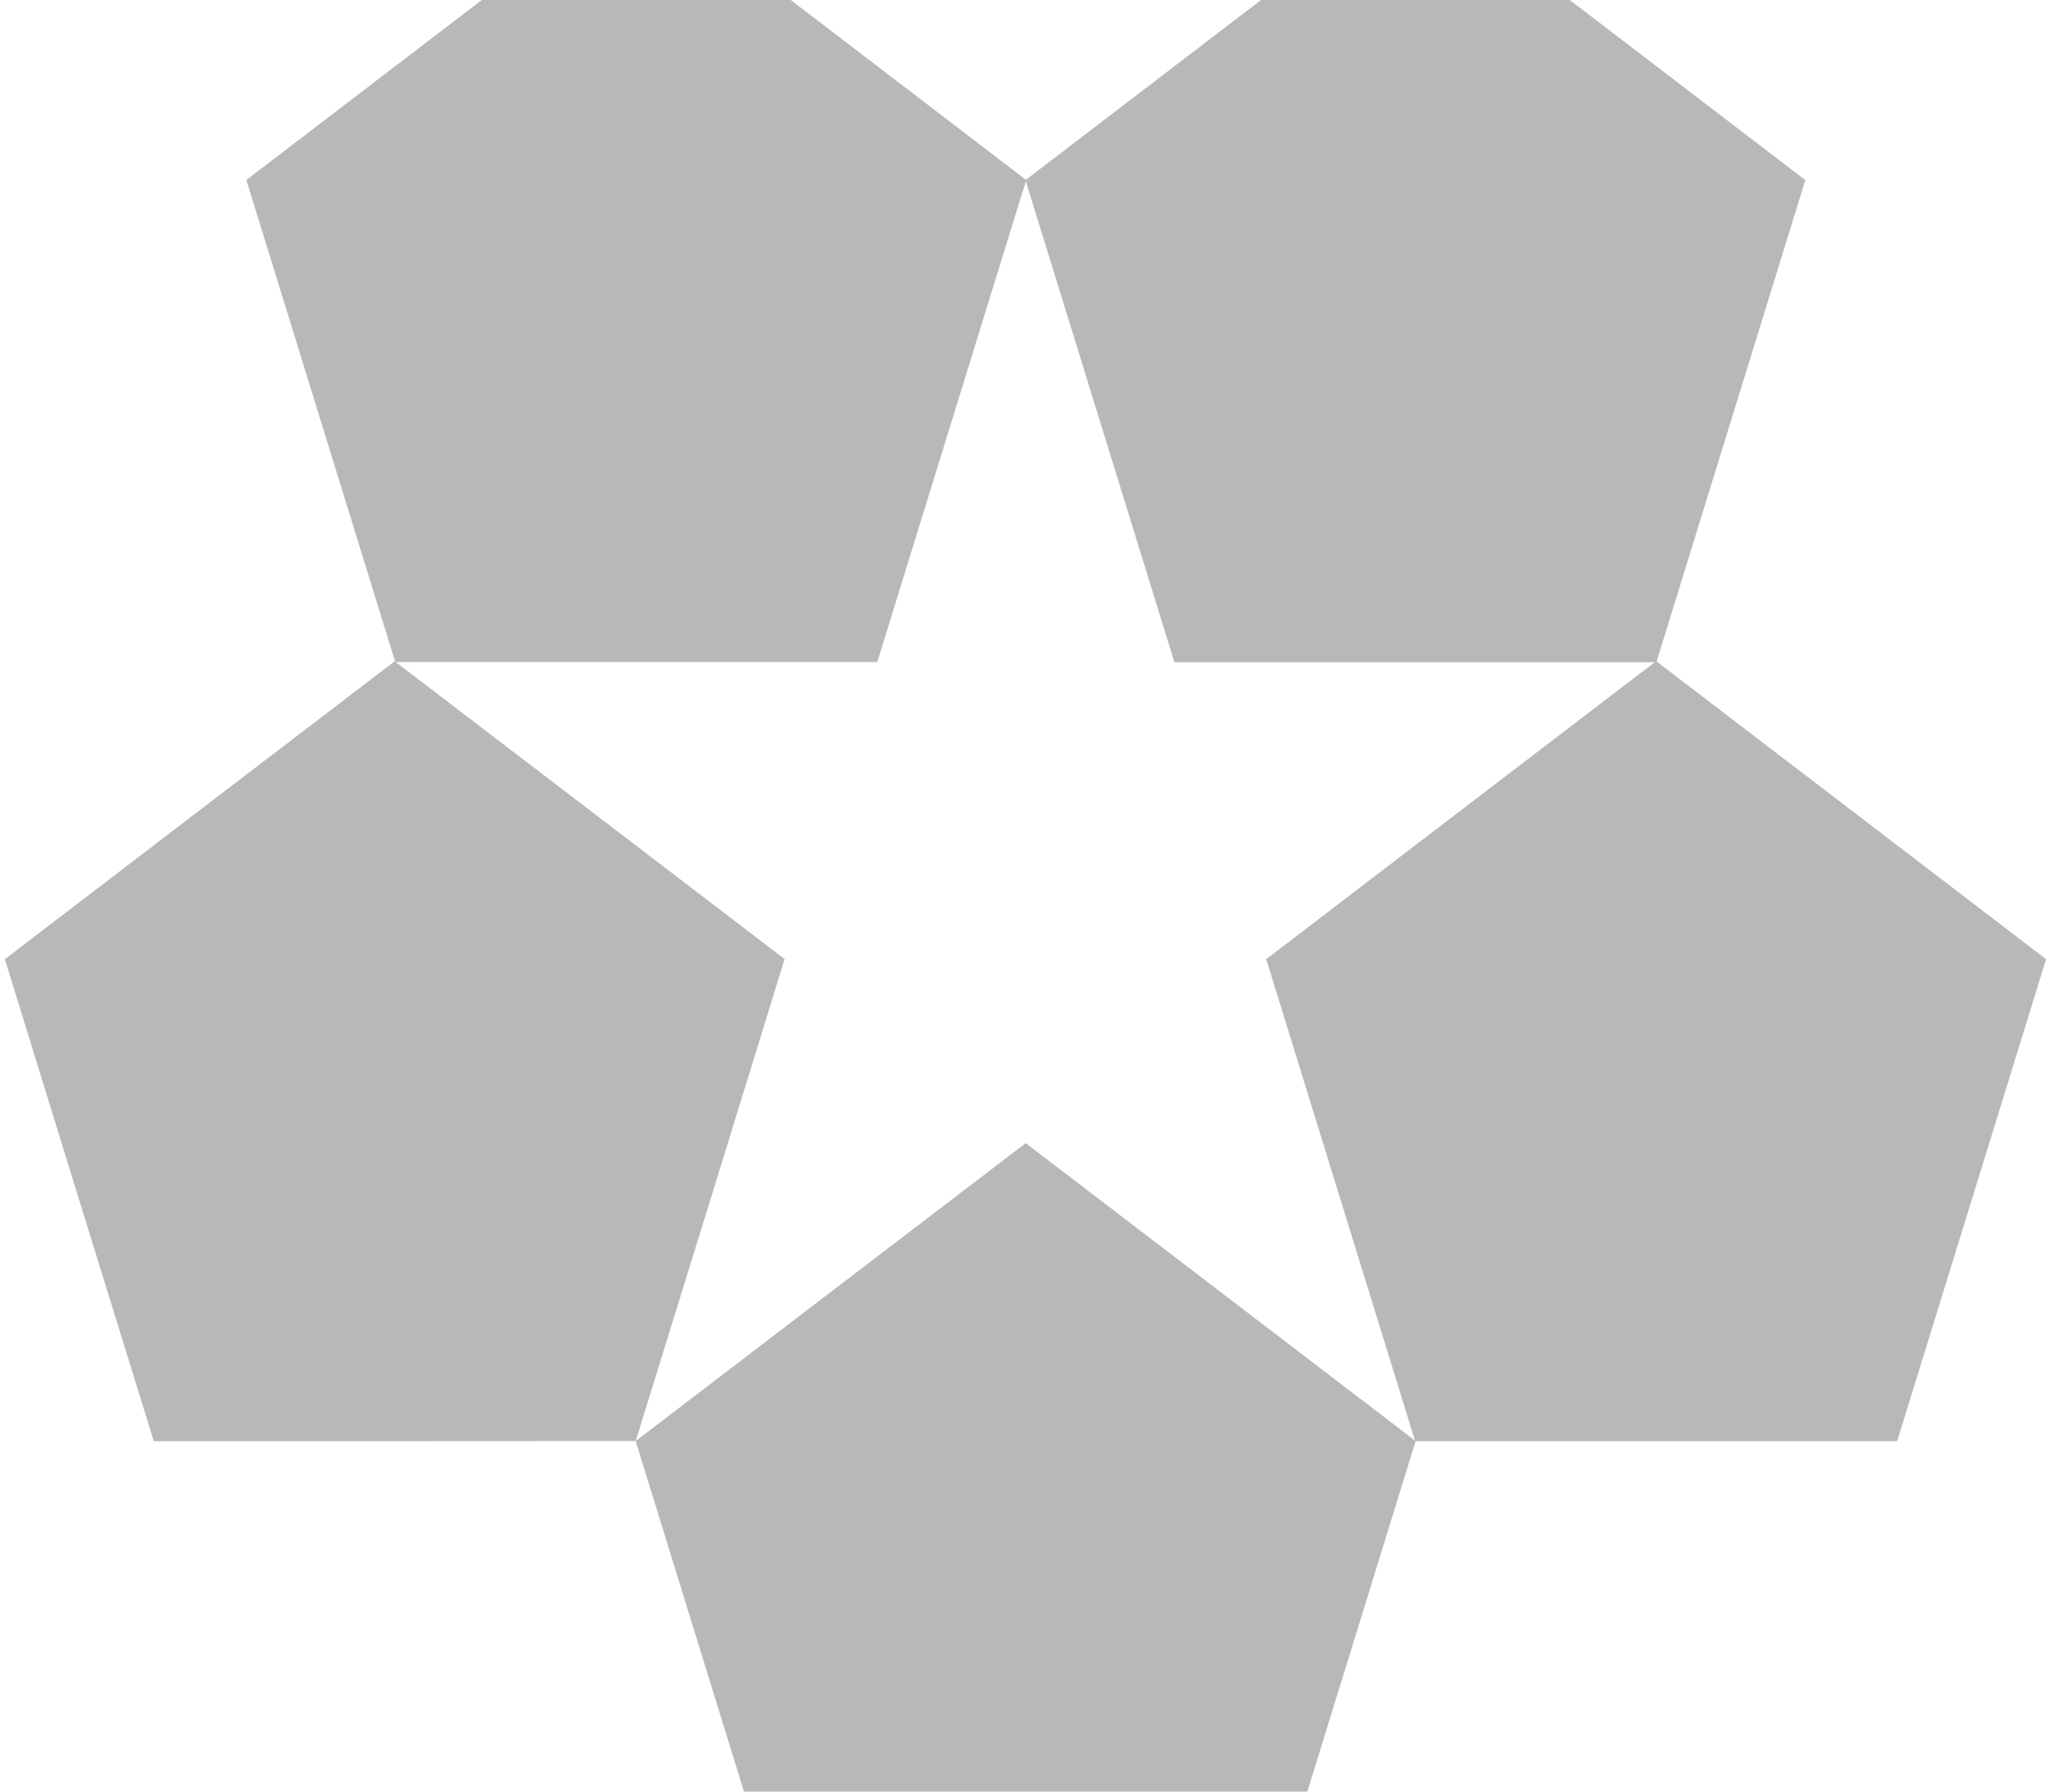
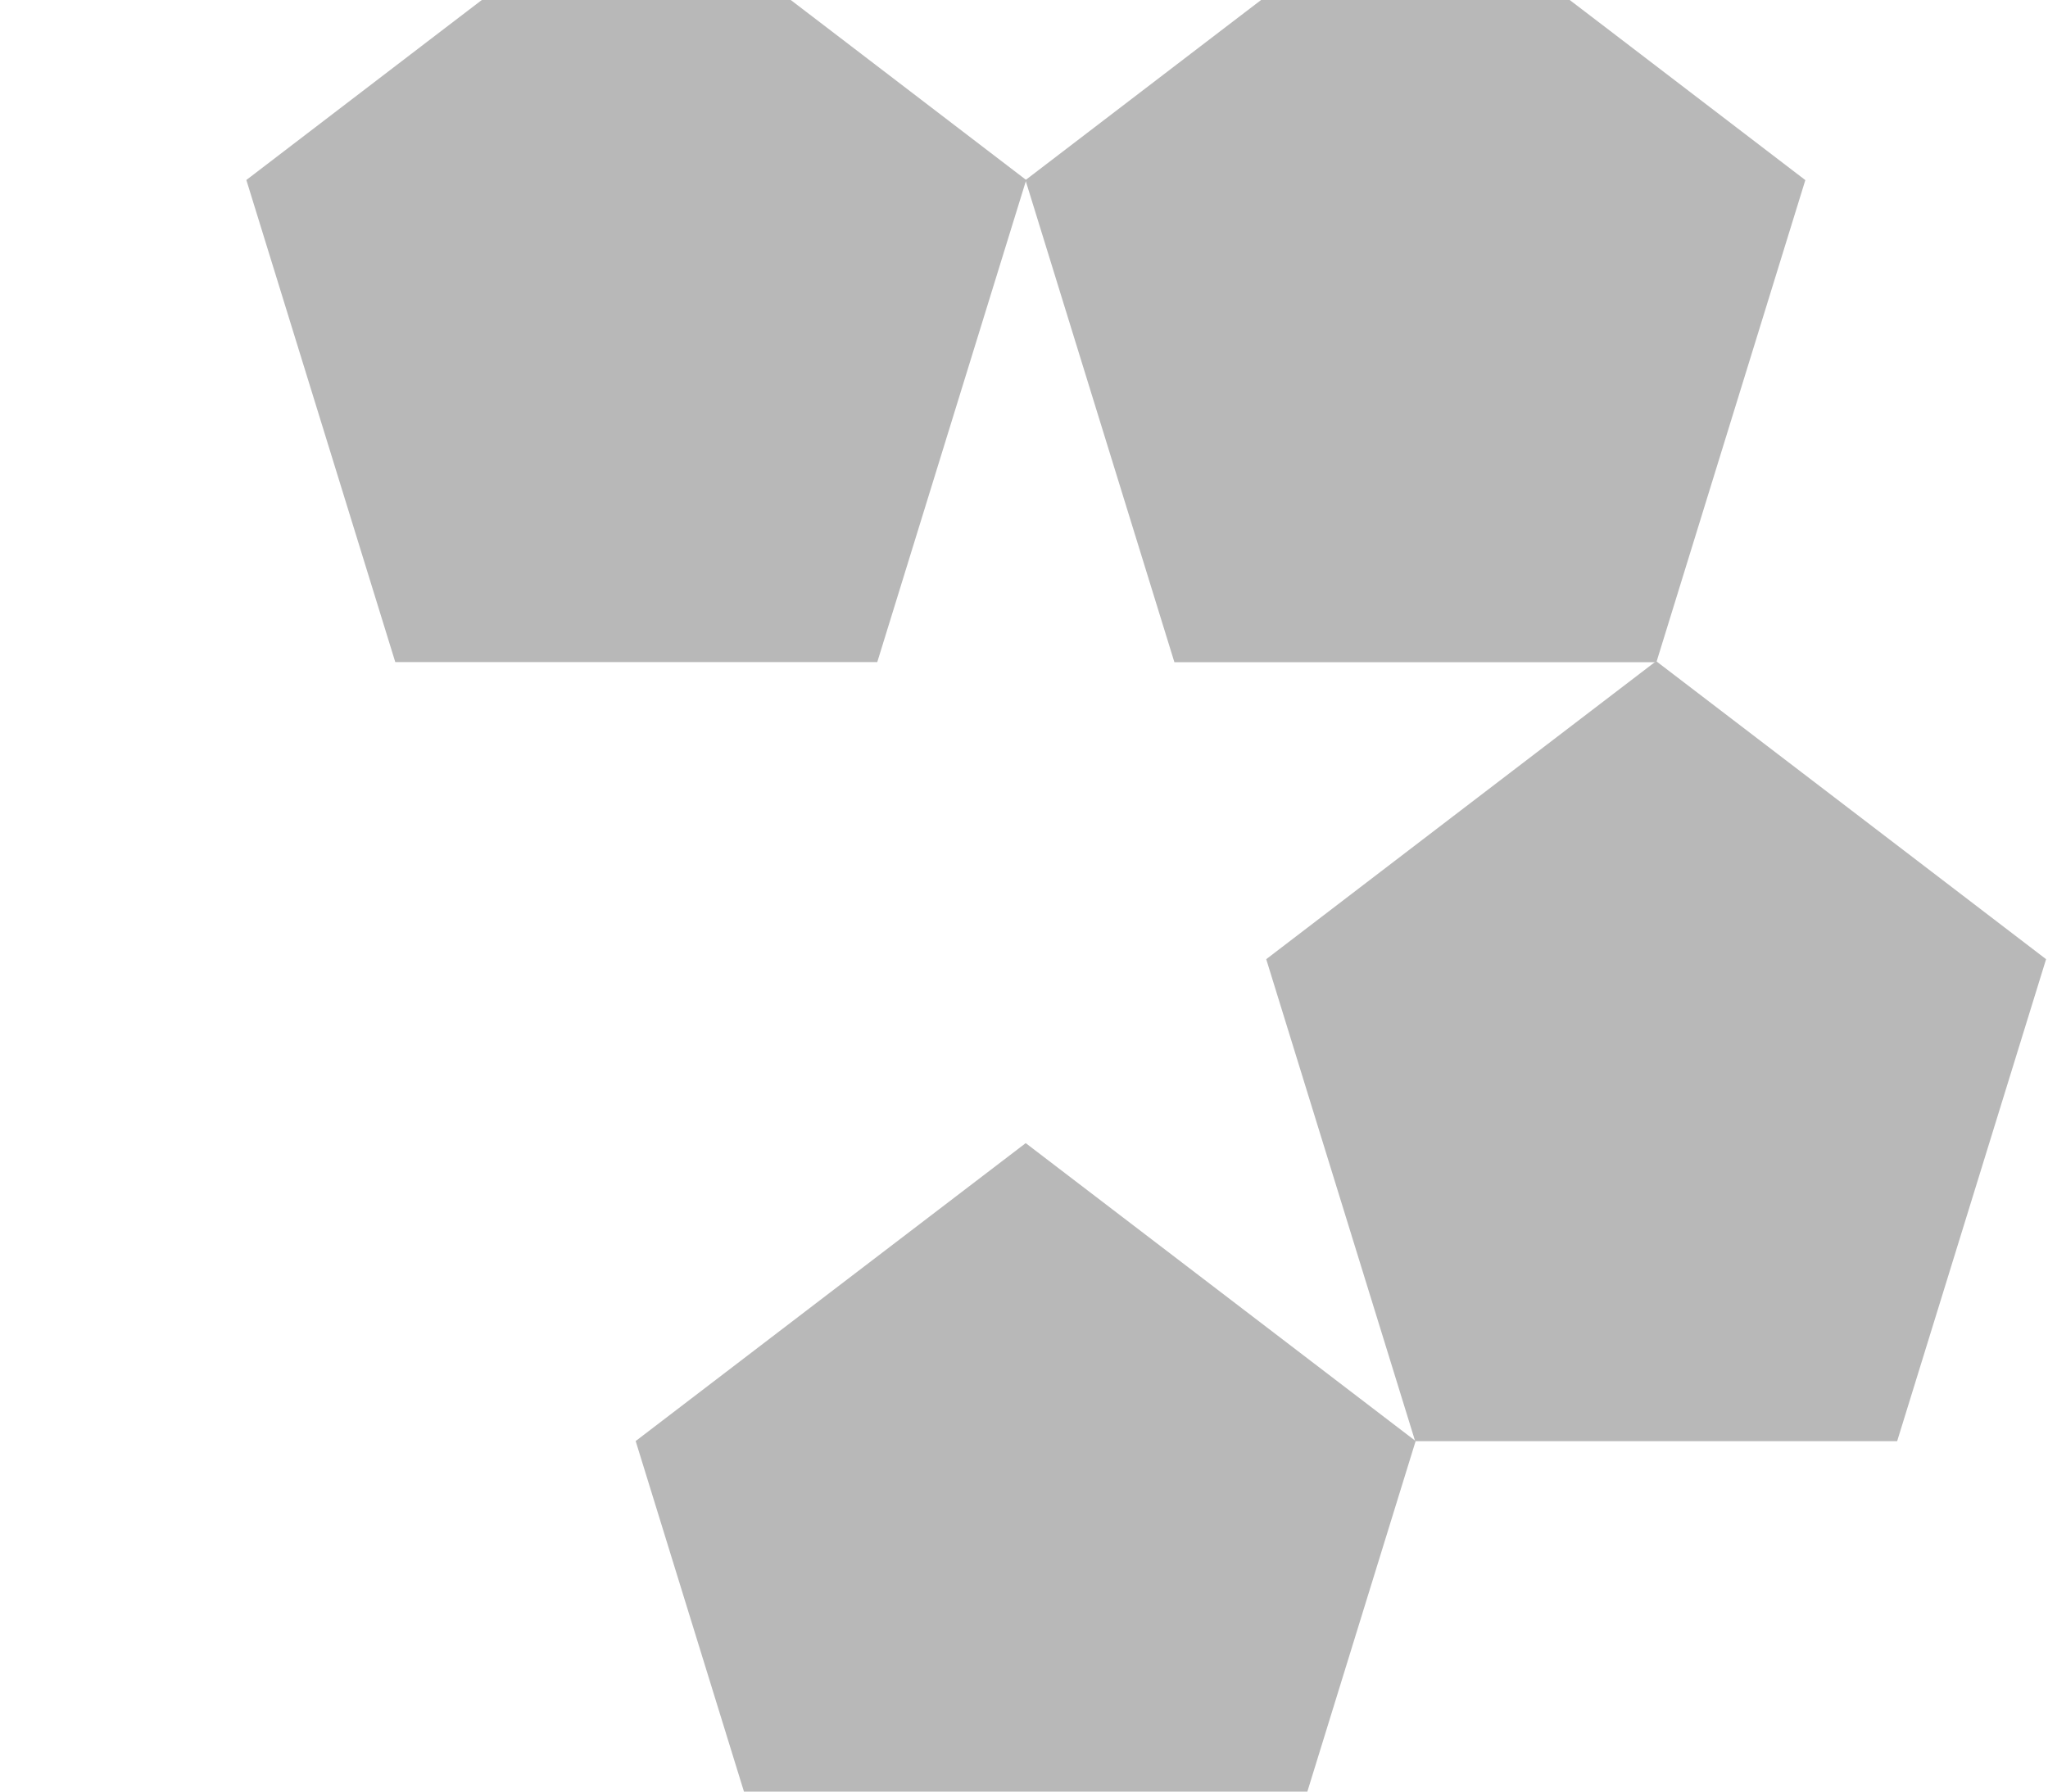
<svg xmlns="http://www.w3.org/2000/svg" width="216" height="189" viewBox="0 0 216 189" fill="none">
  <path fill-rule="evenodd" clip-rule="evenodd" d="M67.107 -12.442L87.676 3.267L108.232 18.988L100.378 44.417L92.524 69.847H67.107H41.69L33.836 44.417L25.982 18.988L46.538 3.267L67.107 -12.442Z" fill="#B8B8B8" />
  <path fill-rule="evenodd" clip-rule="evenodd" d="M149.28 -12.429L169.85 3.279L190.406 19L182.552 44.43L174.698 69.86H149.28H123.863L116.009 44.43L108.155 19L128.711 3.279L149.28 -12.429Z" fill="#B8B8B8" />
  <path fill-rule="evenodd" clip-rule="evenodd" d="M174.672 69.745L195.241 85.466L215.798 101.187L207.944 126.617L200.09 152.034H174.672H149.255L141.401 126.617L133.547 101.187L154.103 85.466L174.672 69.745Z" fill="#B8B8B8" />
  <path fill-rule="evenodd" clip-rule="evenodd" d="M108.181 120.592L128.737 136.3L149.306 152.021L141.452 177.451L133.598 202.881H108.181H82.751L74.897 177.451L67.043 152.021L87.612 136.3L108.181 120.592Z" fill="#B8B8B8" />
-   <path fill-rule="evenodd" clip-rule="evenodd" d="M41.626 69.758L62.195 85.466L82.751 101.174L74.91 126.604L67.043 152.021L41.626 152.034H16.221L8.354 126.604L0.513 101.187L21.069 85.466L41.626 69.758Z" fill="#B8B8B8" />
</svg>